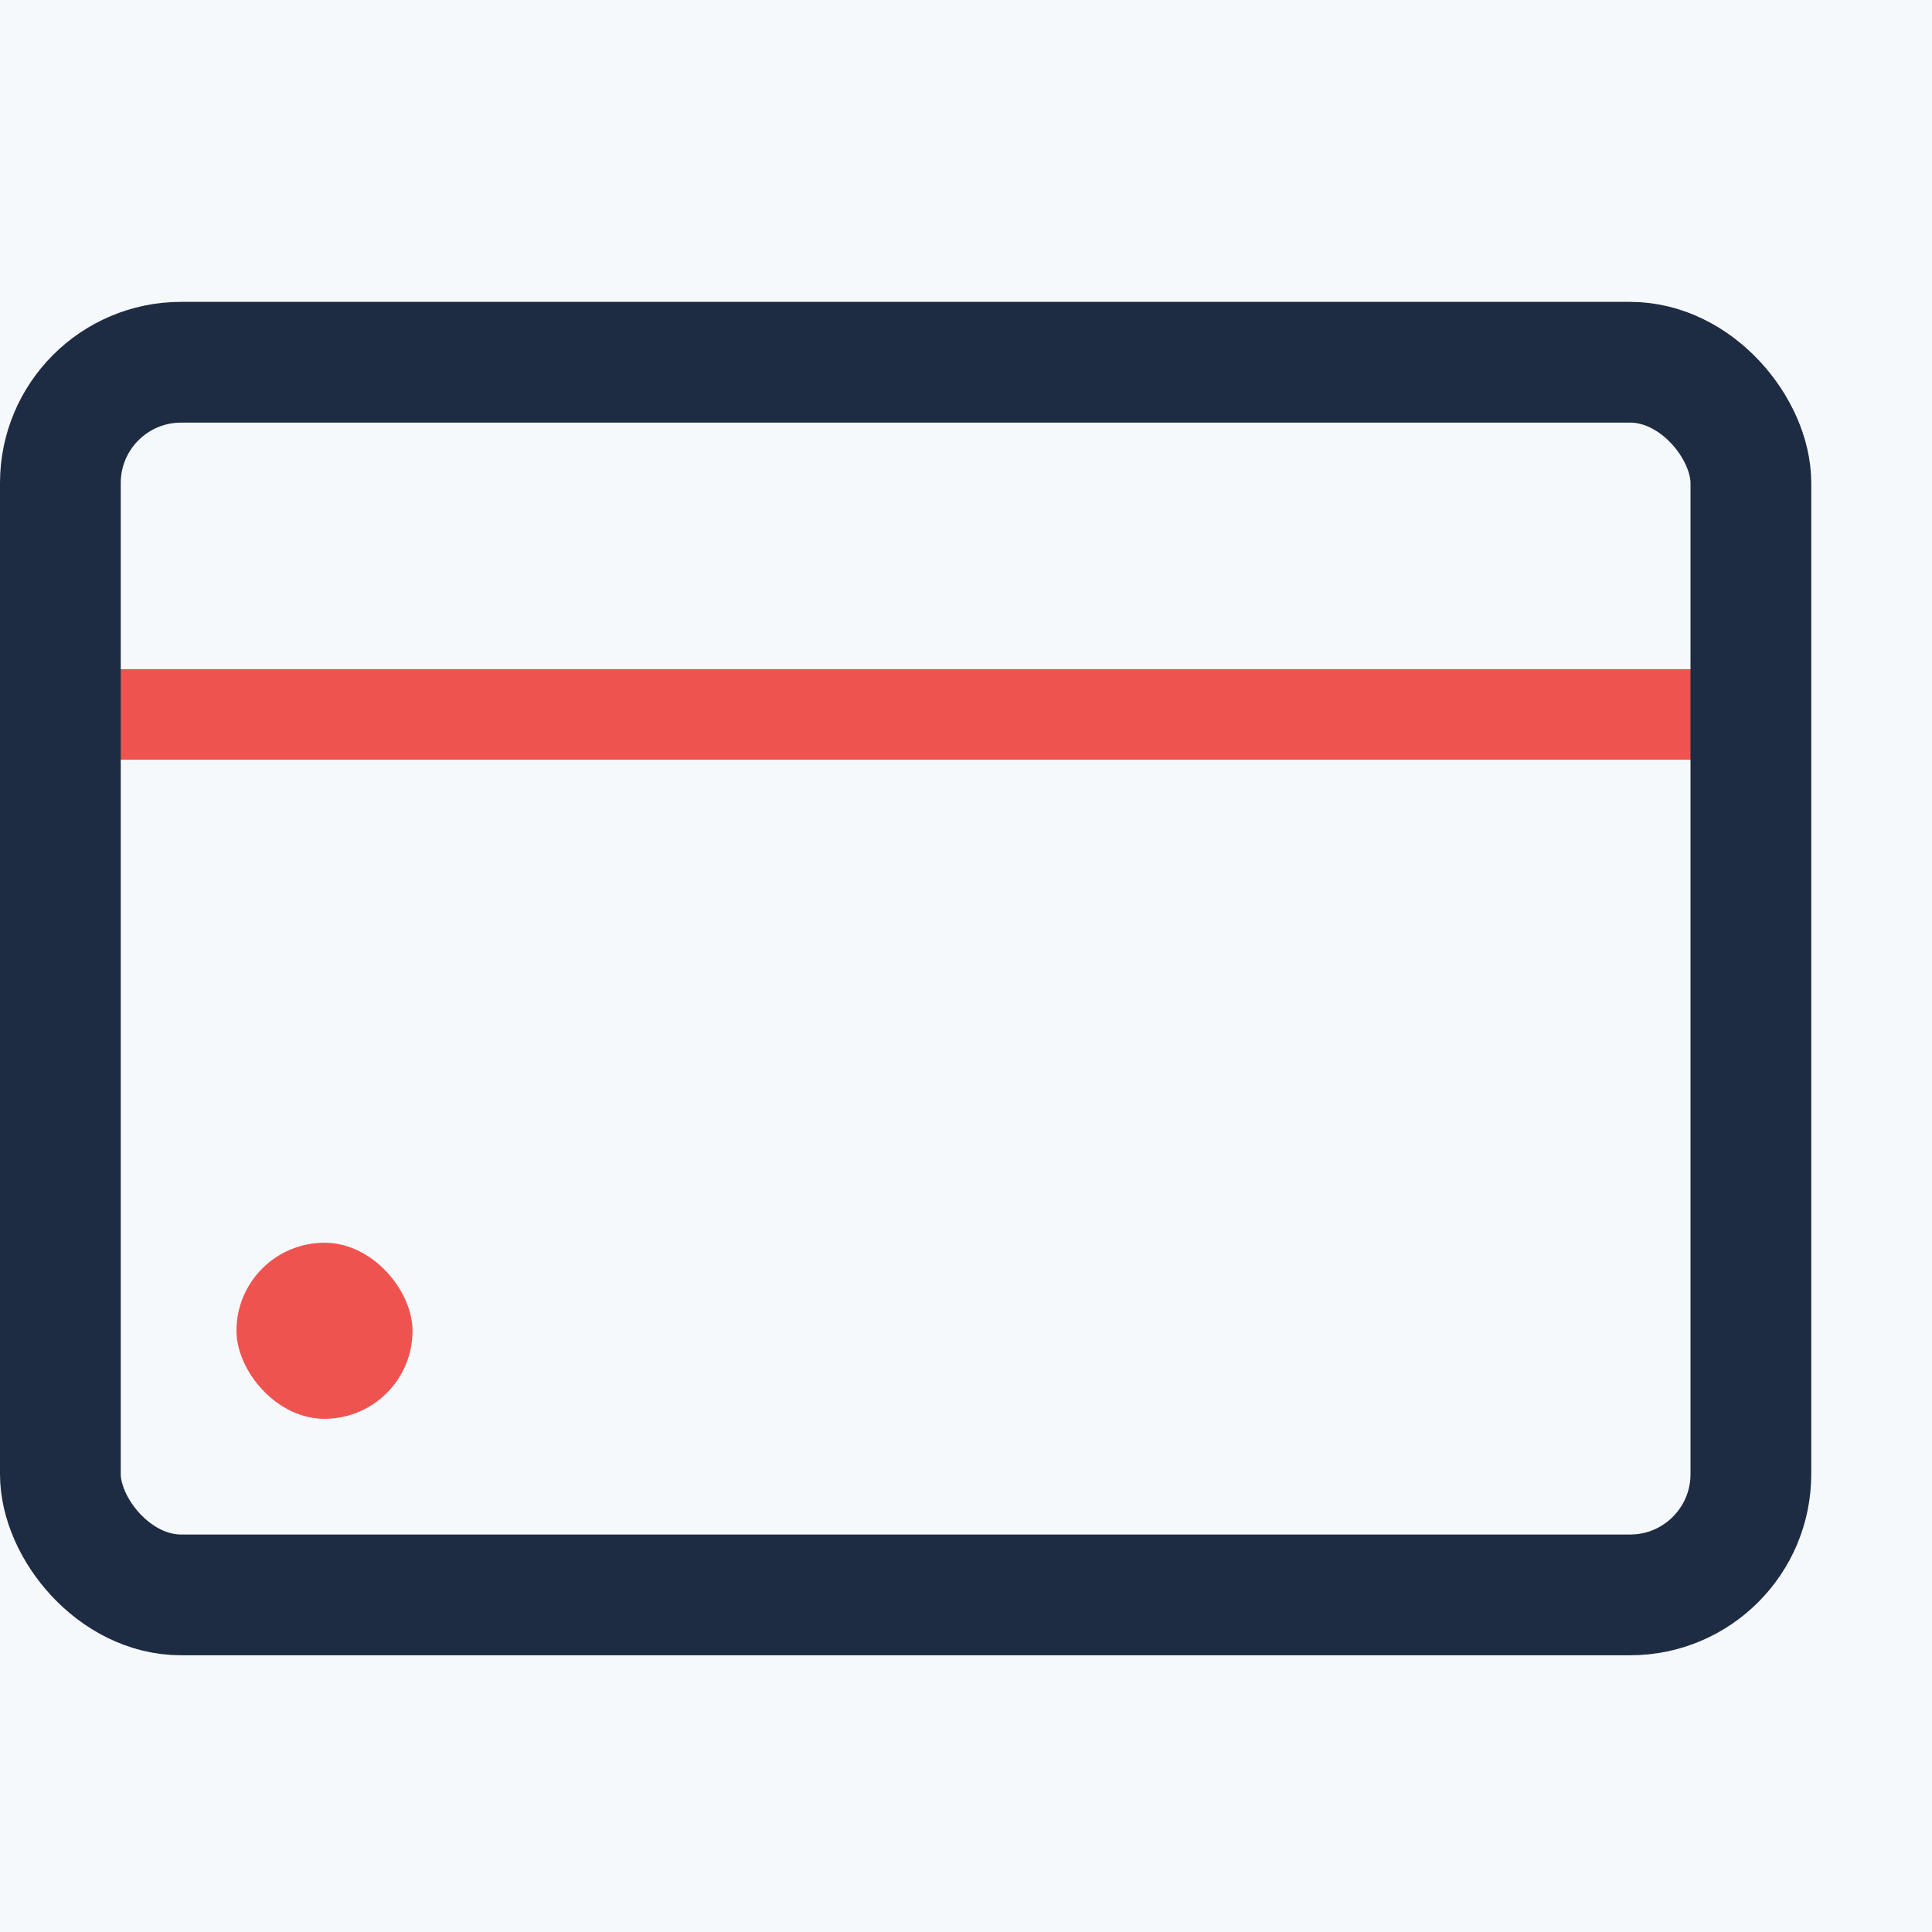
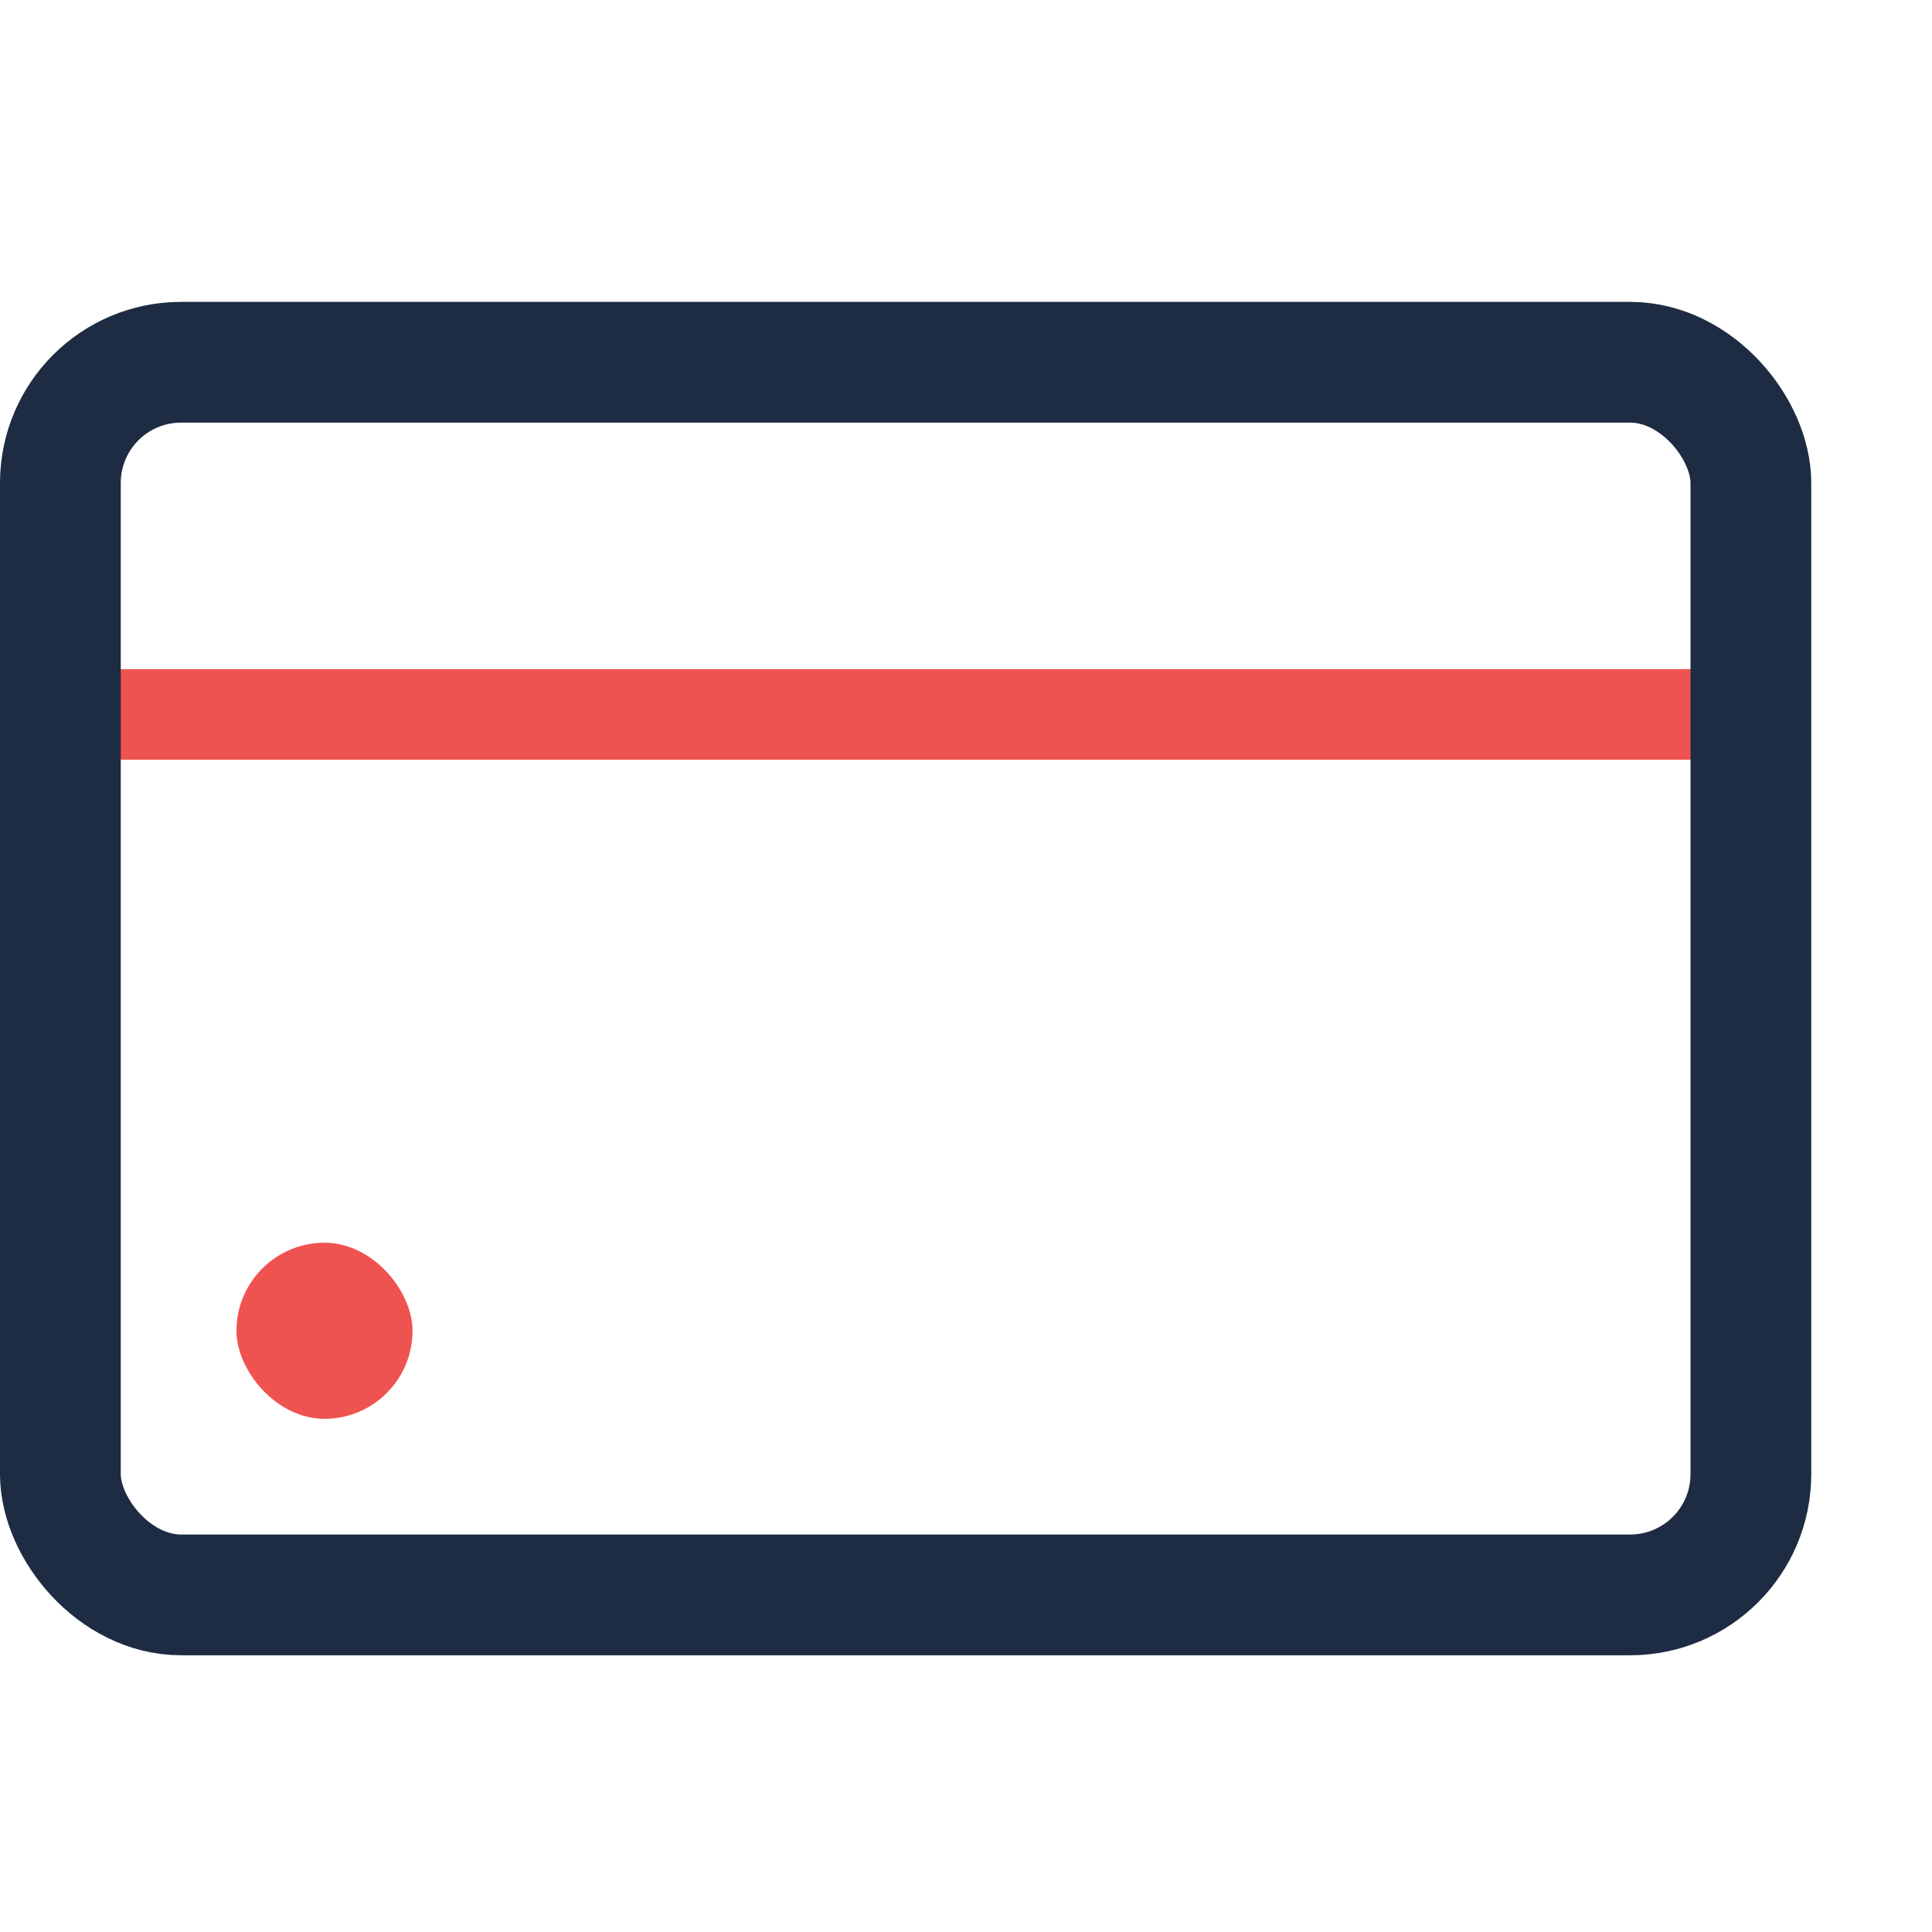
<svg xmlns="http://www.w3.org/2000/svg" width="64px" height="64px" viewBox="0 0 64 64" version="1.1">
  <title>0EC854EC-5305-46DC-BA2B-49591589A735</title>
  <desc>Created with sketchtool.</desc>
  <g id="Page-1" stroke="none" stroke-width="1" fill="none" fill-rule="evenodd">
    <g id="Video-KYC" transform="translate(-256, -9285)">
      <g id="Payment" transform="translate(256, 9285)">
-         <rect id="Rectangle-Copy-18" fill="#F6F9FC" x="0" y="0" width="64" height="64" />
        <g id="Group-125" transform="translate(2, 12)">
          <path d="M3.55271368e-15,11.667 L56,11.667" id="Shape" stroke="#EF5350" stroke-width="3" stroke-linecap="round" stroke-linejoin="round" />
          <rect id="Rectangle-path" stroke="#1D2C42" stroke-width="4" stroke-linecap="round" stroke-linejoin="round" x="3.55271368e-15" y="-6.00408612e-13" width="56" height="40.833" rx="4" />
          <rect id="Rectangle-path" fill="#EF5350" x="5.833" y="29.167" width="5.833" height="5.833" rx="2.917" />
        </g>
      </g>
    </g>
  </g>
</svg>